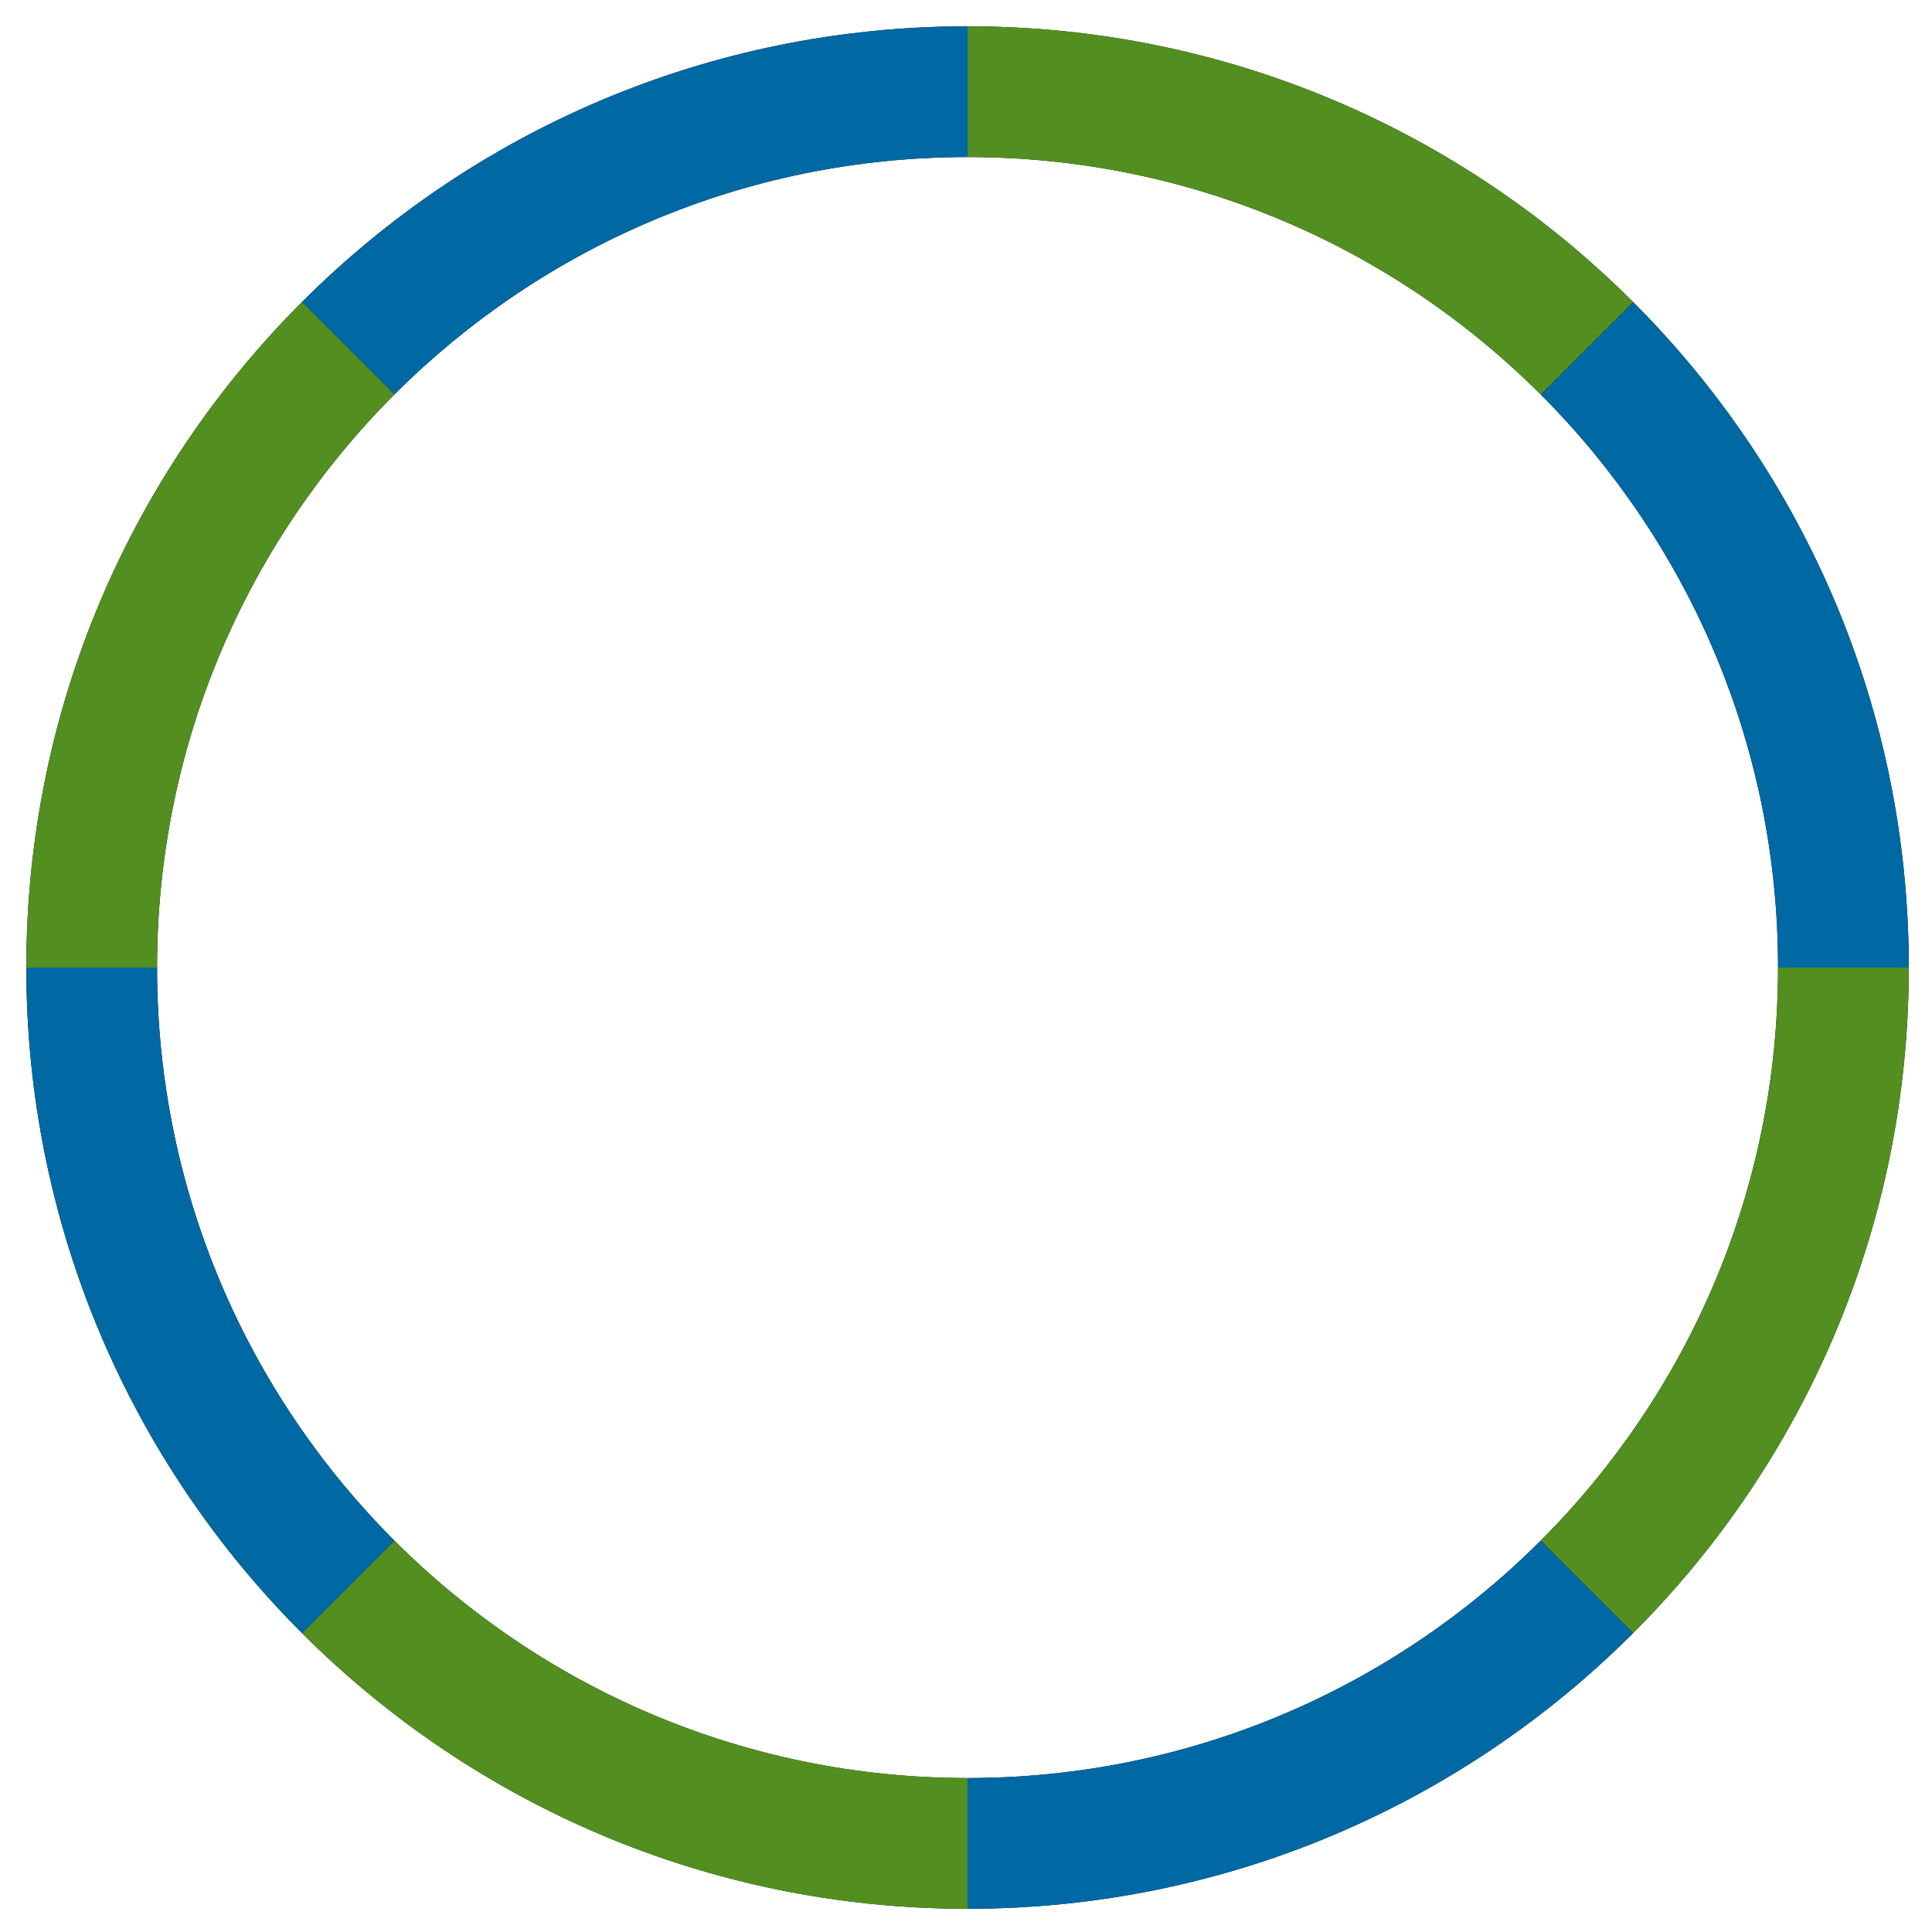
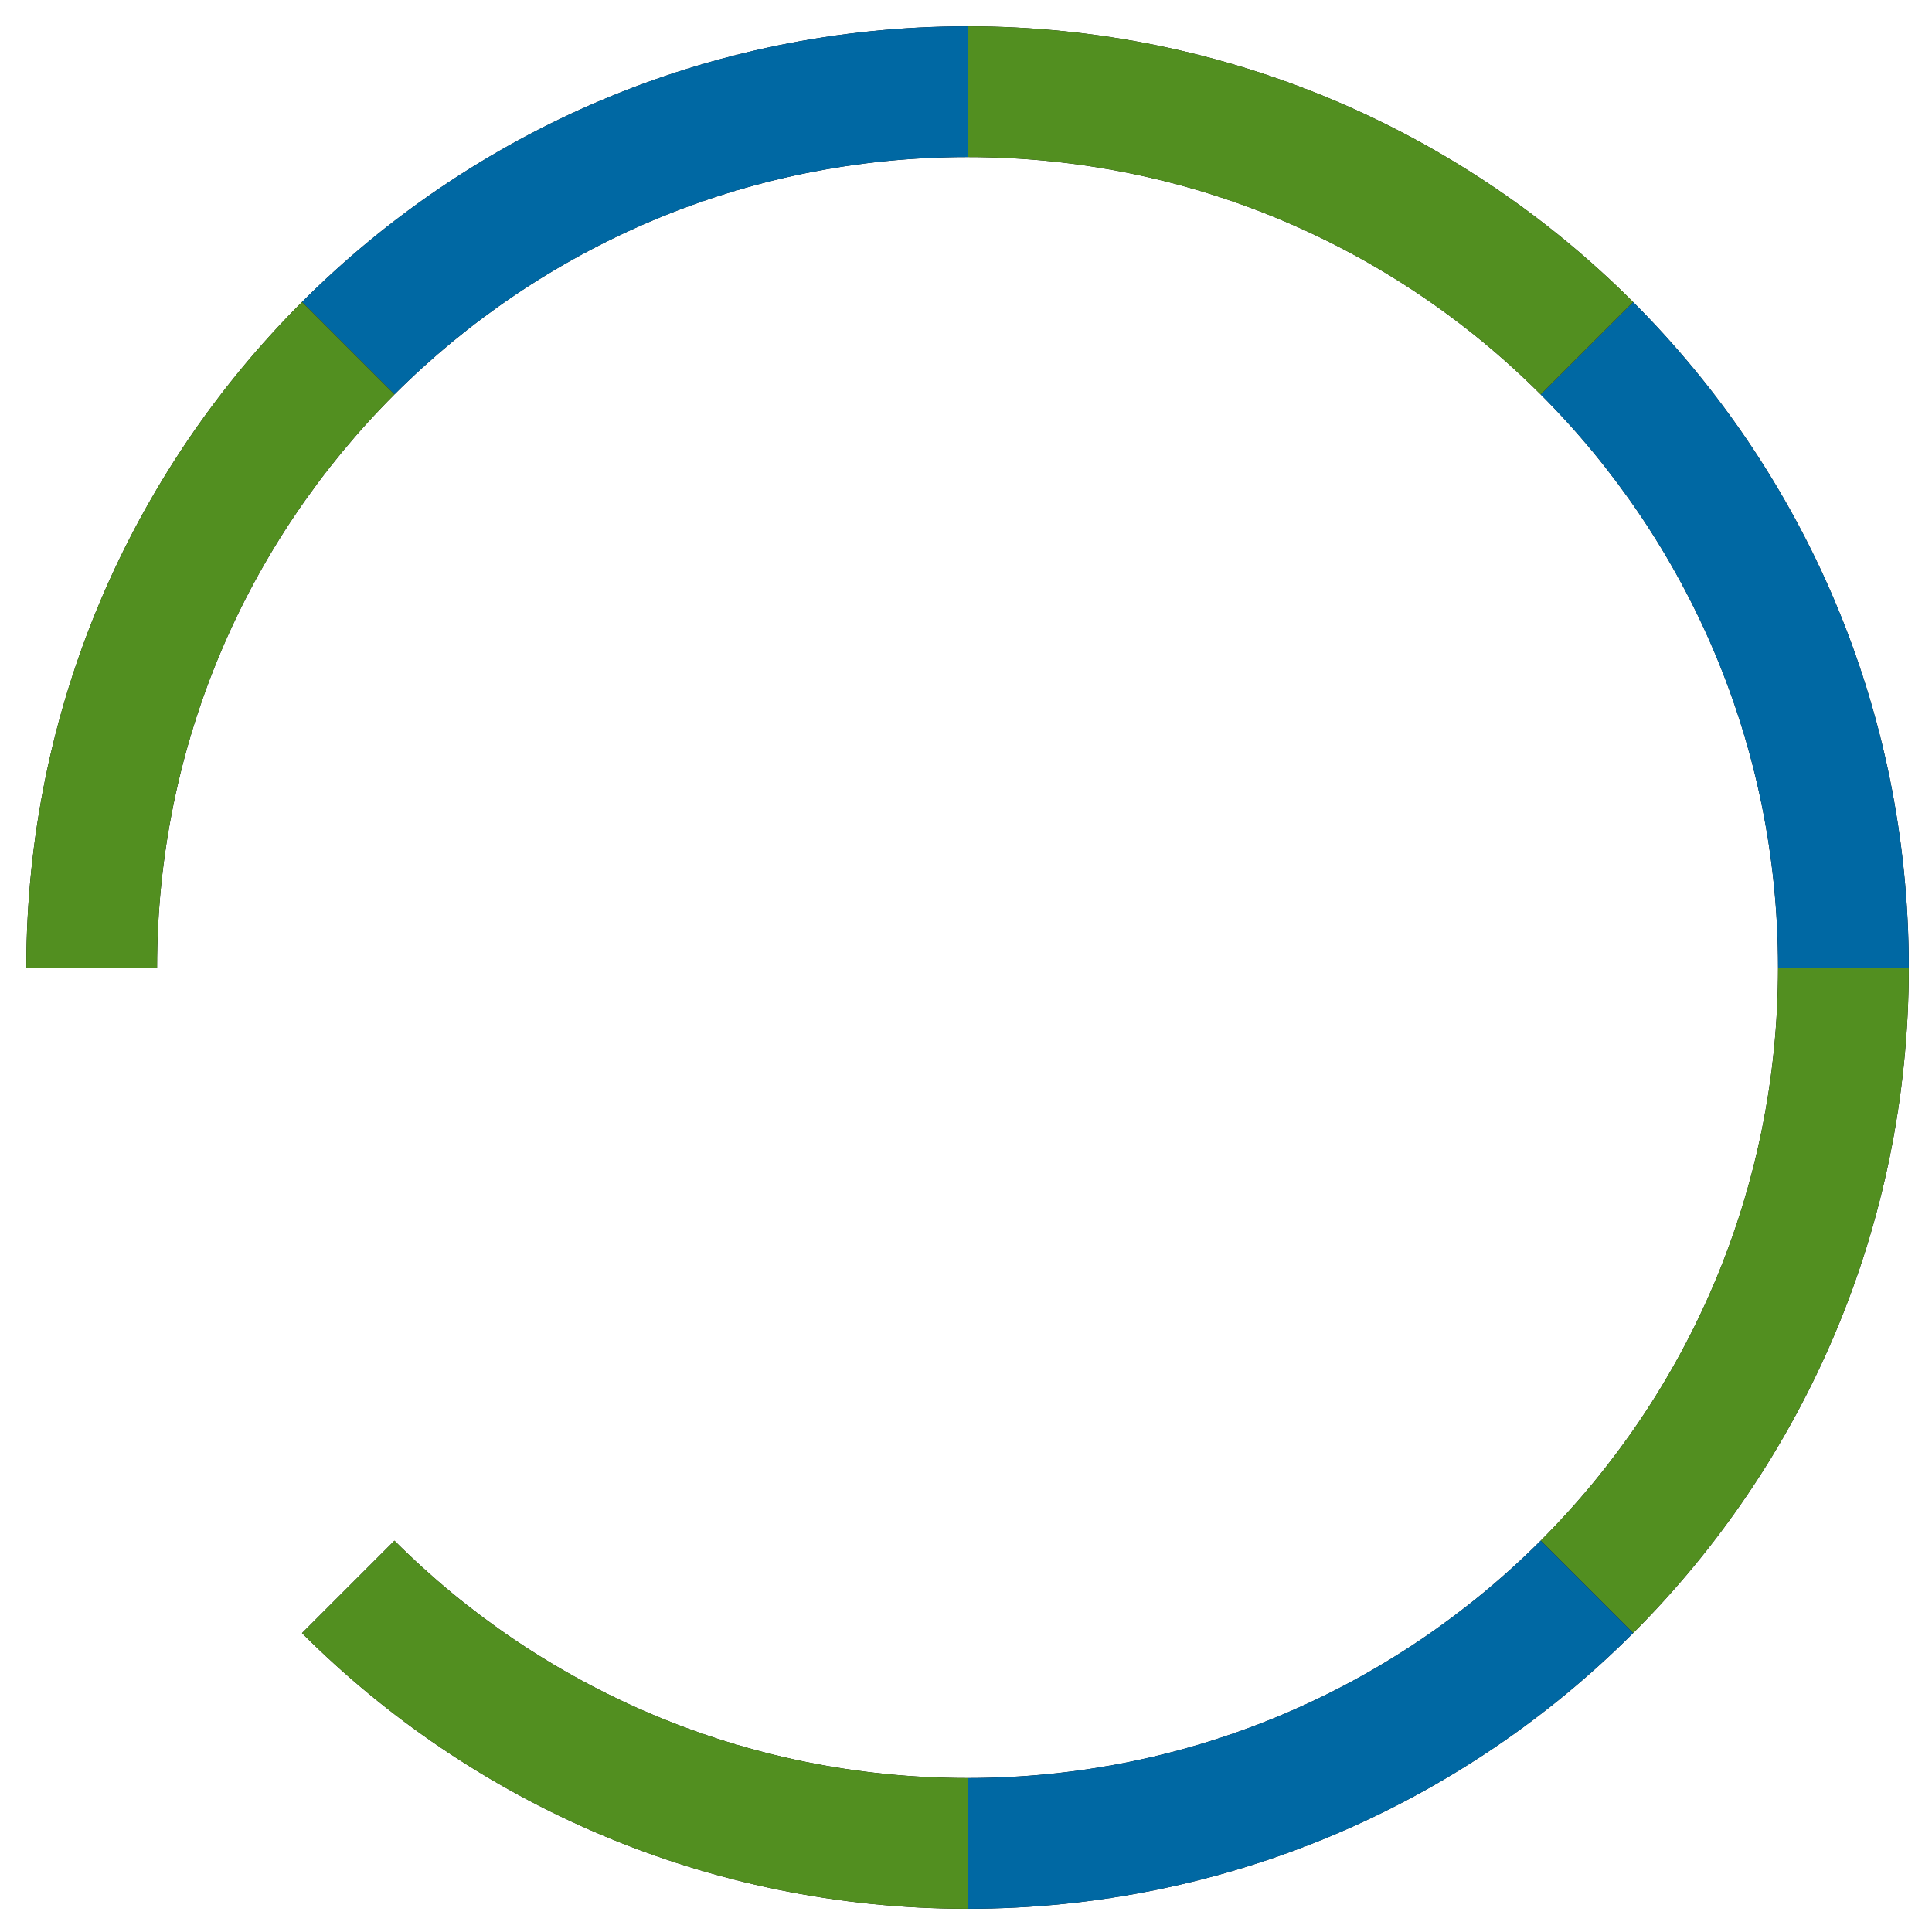
<svg xmlns="http://www.w3.org/2000/svg" xmlns:xlink="http://www.w3.org/1999/xlink" width="399px" height="399px" viewBox="0 0 399 399" version="1.1">
  <title>Group 3</title>
  <desc>Created with Sketch.</desc>
  <defs>
    <path d="M194.82,27.433 L194.82,0.436 C141.143,0.436 92.547,22.193 57.37,57.37 L76.46,76.459 C106.75,46.169 148.597,27.433 194.82,27.433" id="path-1" />
    <filter x="-5.5%" y="-9.9%" width="110.9%" height="119.7%" filterUnits="objectBoundingBox" id="filter-2">
      <feOffset dx="0" dy="0" in="SourceAlpha" result="shadowOffsetOuter1" />
      <feGaussianBlur stdDeviation="2.5" in="shadowOffsetOuter1" result="shadowBlurOuter1" />
      <feColorMatrix values="0 0 0 0 0   0 0 0 0 0   0 0 0 0 0  0 0 0 0.3 0" type="matrix" in="shadowBlurOuter1" />
    </filter>
    <path d="M362.207,194.82 L389.205,194.82 C389.205,141.143 367.449,92.547 332.271,57.37 L313.181,76.459 C343.47,106.751 362.207,148.598 362.207,194.82" id="path-3" />
    <filter x="-9.9%" y="-5.5%" width="119.7%" height="110.9%" filterUnits="objectBoundingBox" id="filter-4">
      <feOffset dx="0" dy="0" in="SourceAlpha" result="shadowOffsetOuter1" />
      <feGaussianBlur stdDeviation="2.5" in="shadowOffsetOuter1" result="shadowBlurOuter1" />
      <feColorMatrix values="0 0 0 0 0   0 0 0 0 0   0 0 0 0 0  0 0 0 0.3 0" type="matrix" in="shadowBlurOuter1" />
    </filter>
    <path d="M76.46,76.46 L57.369,57.369 C22.192,92.546 0.436,141.142 0.436,194.821 L27.434,194.821 C27.434,148.598 46.17,106.752 76.46,76.46" id="path-5" />
    <filter x="-9.9%" y="-5.5%" width="119.7%" height="110.9%" filterUnits="objectBoundingBox" id="filter-6">
      <feOffset dx="0" dy="0" in="SourceAlpha" result="shadowOffsetOuter1" />
      <feGaussianBlur stdDeviation="2.5" in="shadowOffsetOuter1" result="shadowBlurOuter1" />
      <feColorMatrix values="0 0 0 0 0   0 0 0 0 0   0 0 0 0 0  0 0 0 0.3 0" type="matrix" in="shadowBlurOuter1" />
    </filter>
    <path d="M313.18,76.46 L332.271,57.369 C297.094,22.193 248.498,0.436 194.82,0.436 L194.82,27.434 C241.043,27.434 282.89,46.168 313.18,76.46" id="path-7" />
    <filter x="-5.5%" y="-9.9%" width="110.9%" height="119.7%" filterUnits="objectBoundingBox" id="filter-8">
      <feOffset dx="0" dy="0" in="SourceAlpha" result="shadowOffsetOuter1" />
      <feGaussianBlur stdDeviation="2.5" in="shadowOffsetOuter1" result="shadowBlurOuter1" />
      <feColorMatrix values="0 0 0 0 0   0 0 0 0 0   0 0 0 0 0  0 0 0 0.3 0" type="matrix" in="shadowBlurOuter1" />
    </filter>
    <path d="M76.46,313.18 L57.369,332.271 C92.546,367.447 141.143,389.204 194.821,389.204 L194.821,362.206 C148.597,362.206 106.751,343.472 76.46,313.18" id="path-9" />
    <filter x="-5.5%" y="-9.9%" width="110.9%" height="119.7%" filterUnits="objectBoundingBox" id="filter-10">
      <feOffset dx="0" dy="0" in="SourceAlpha" result="shadowOffsetOuter1" />
      <feGaussianBlur stdDeviation="2.5" in="shadowOffsetOuter1" result="shadowBlurOuter1" />
      <feColorMatrix values="0 0 0 0 0   0 0 0 0 0   0 0 0 0 0  0 0 0 0.3 0" type="matrix" in="shadowBlurOuter1" />
    </filter>
    <path d="M362.207,194.82 C362.207,241.043 343.47,282.89 313.181,313.181 L332.271,332.27 C367.449,297.093 389.205,248.497 389.205,194.82 L362.207,194.82 Z" id="path-11" />
    <filter x="-9.9%" y="-5.5%" width="119.7%" height="110.9%" filterUnits="objectBoundingBox" id="filter-12">
      <feOffset dx="0" dy="0" in="SourceAlpha" result="shadowOffsetOuter1" />
      <feGaussianBlur stdDeviation="2.5" in="shadowOffsetOuter1" result="shadowBlurOuter1" />
      <feColorMatrix values="0 0 0 0 0   0 0 0 0 0   0 0 0 0 0  0 0 0 0.3 0" type="matrix" in="shadowBlurOuter1" />
    </filter>
-     <path d="M27.434,194.82 L0.436,194.82 C0.436,248.497 22.192,297.093 57.37,332.27 L76.46,313.181 C46.17,282.89 27.434,241.043 27.434,194.82" id="path-13" />
    <filter x="-9.9%" y="-5.5%" width="119.7%" height="110.9%" filterUnits="objectBoundingBox" id="filter-14">
      <feOffset dx="0" dy="0" in="SourceAlpha" result="shadowOffsetOuter1" />
      <feGaussianBlur stdDeviation="2.5" in="shadowOffsetOuter1" result="shadowBlurOuter1" />
      <feColorMatrix values="0 0 0 0 0   0 0 0 0 0   0 0 0 0 0  0 0 0 0.3 0" type="matrix" in="shadowBlurOuter1" />
    </filter>
    <path d="M194.82,362.207 L194.82,389.205 C248.497,389.205 297.094,367.448 332.271,332.27 L313.181,313.181 C282.89,343.471 241.044,362.207 194.82,362.207" id="path-15" />
    <filter x="-5.5%" y="-9.9%" width="110.9%" height="119.7%" filterUnits="objectBoundingBox" id="filter-16">
      <feOffset dx="0" dy="0" in="SourceAlpha" result="shadowOffsetOuter1" />
      <feGaussianBlur stdDeviation="2.5" in="shadowOffsetOuter1" result="shadowBlurOuter1" />
      <feColorMatrix values="0 0 0 0 0   0 0 0 0 0   0 0 0 0 0  0 0 0 0.3 0" type="matrix" in="shadowBlurOuter1" />
    </filter>
  </defs>
  <g id="02b-Intoduction---popup-index-Copy" stroke="none" stroke-width="1" fill="none" fill-rule="evenodd" transform="translate(-760, -230)">
    <g id="Group-3" transform="translate(765, 235)">
      <g id="Fill-20">
        <use fill="black" fill-opacity="1" filter="url(#filter-2)" xlink:href="#path-1" />
        <use fill="#0068A3" fill-rule="evenodd" xlink:href="#path-1" />
      </g>
      <g id="Fill-22">
        <use fill="black" fill-opacity="1" filter="url(#filter-4)" xlink:href="#path-3" />
        <use fill="#0068A3" fill-rule="evenodd" xlink:href="#path-3" />
      </g>
      <g id="Fill-24">
        <use fill="black" fill-opacity="1" filter="url(#filter-6)" xlink:href="#path-5" />
        <use fill="#528F20" fill-rule="evenodd" xlink:href="#path-5" />
      </g>
      <g id="Fill-26">
        <use fill="black" fill-opacity="1" filter="url(#filter-8)" xlink:href="#path-7" />
        <use fill="#528F20" fill-rule="evenodd" xlink:href="#path-7" />
      </g>
      <g id="Fill-28">
        <use fill="black" fill-opacity="1" filter="url(#filter-10)" xlink:href="#path-9" />
        <use fill="#528F20" fill-rule="evenodd" xlink:href="#path-9" />
      </g>
      <g id="Fill-30">
        <use fill="black" fill-opacity="1" filter="url(#filter-12)" xlink:href="#path-11" />
        <use fill="#528F20" fill-rule="evenodd" xlink:href="#path-11" />
      </g>
      <g id="Fill-32">
        <use fill="black" fill-opacity="1" filter="url(#filter-14)" xlink:href="#path-13" />
        <use fill="#0068A3" fill-rule="evenodd" xlink:href="#path-13" />
      </g>
      <g id="Fill-34">
        <use fill="black" fill-opacity="1" filter="url(#filter-16)" xlink:href="#path-15" />
        <use fill="#0068A3" fill-rule="evenodd" xlink:href="#path-15" />
      </g>
    </g>
  </g>
</svg>